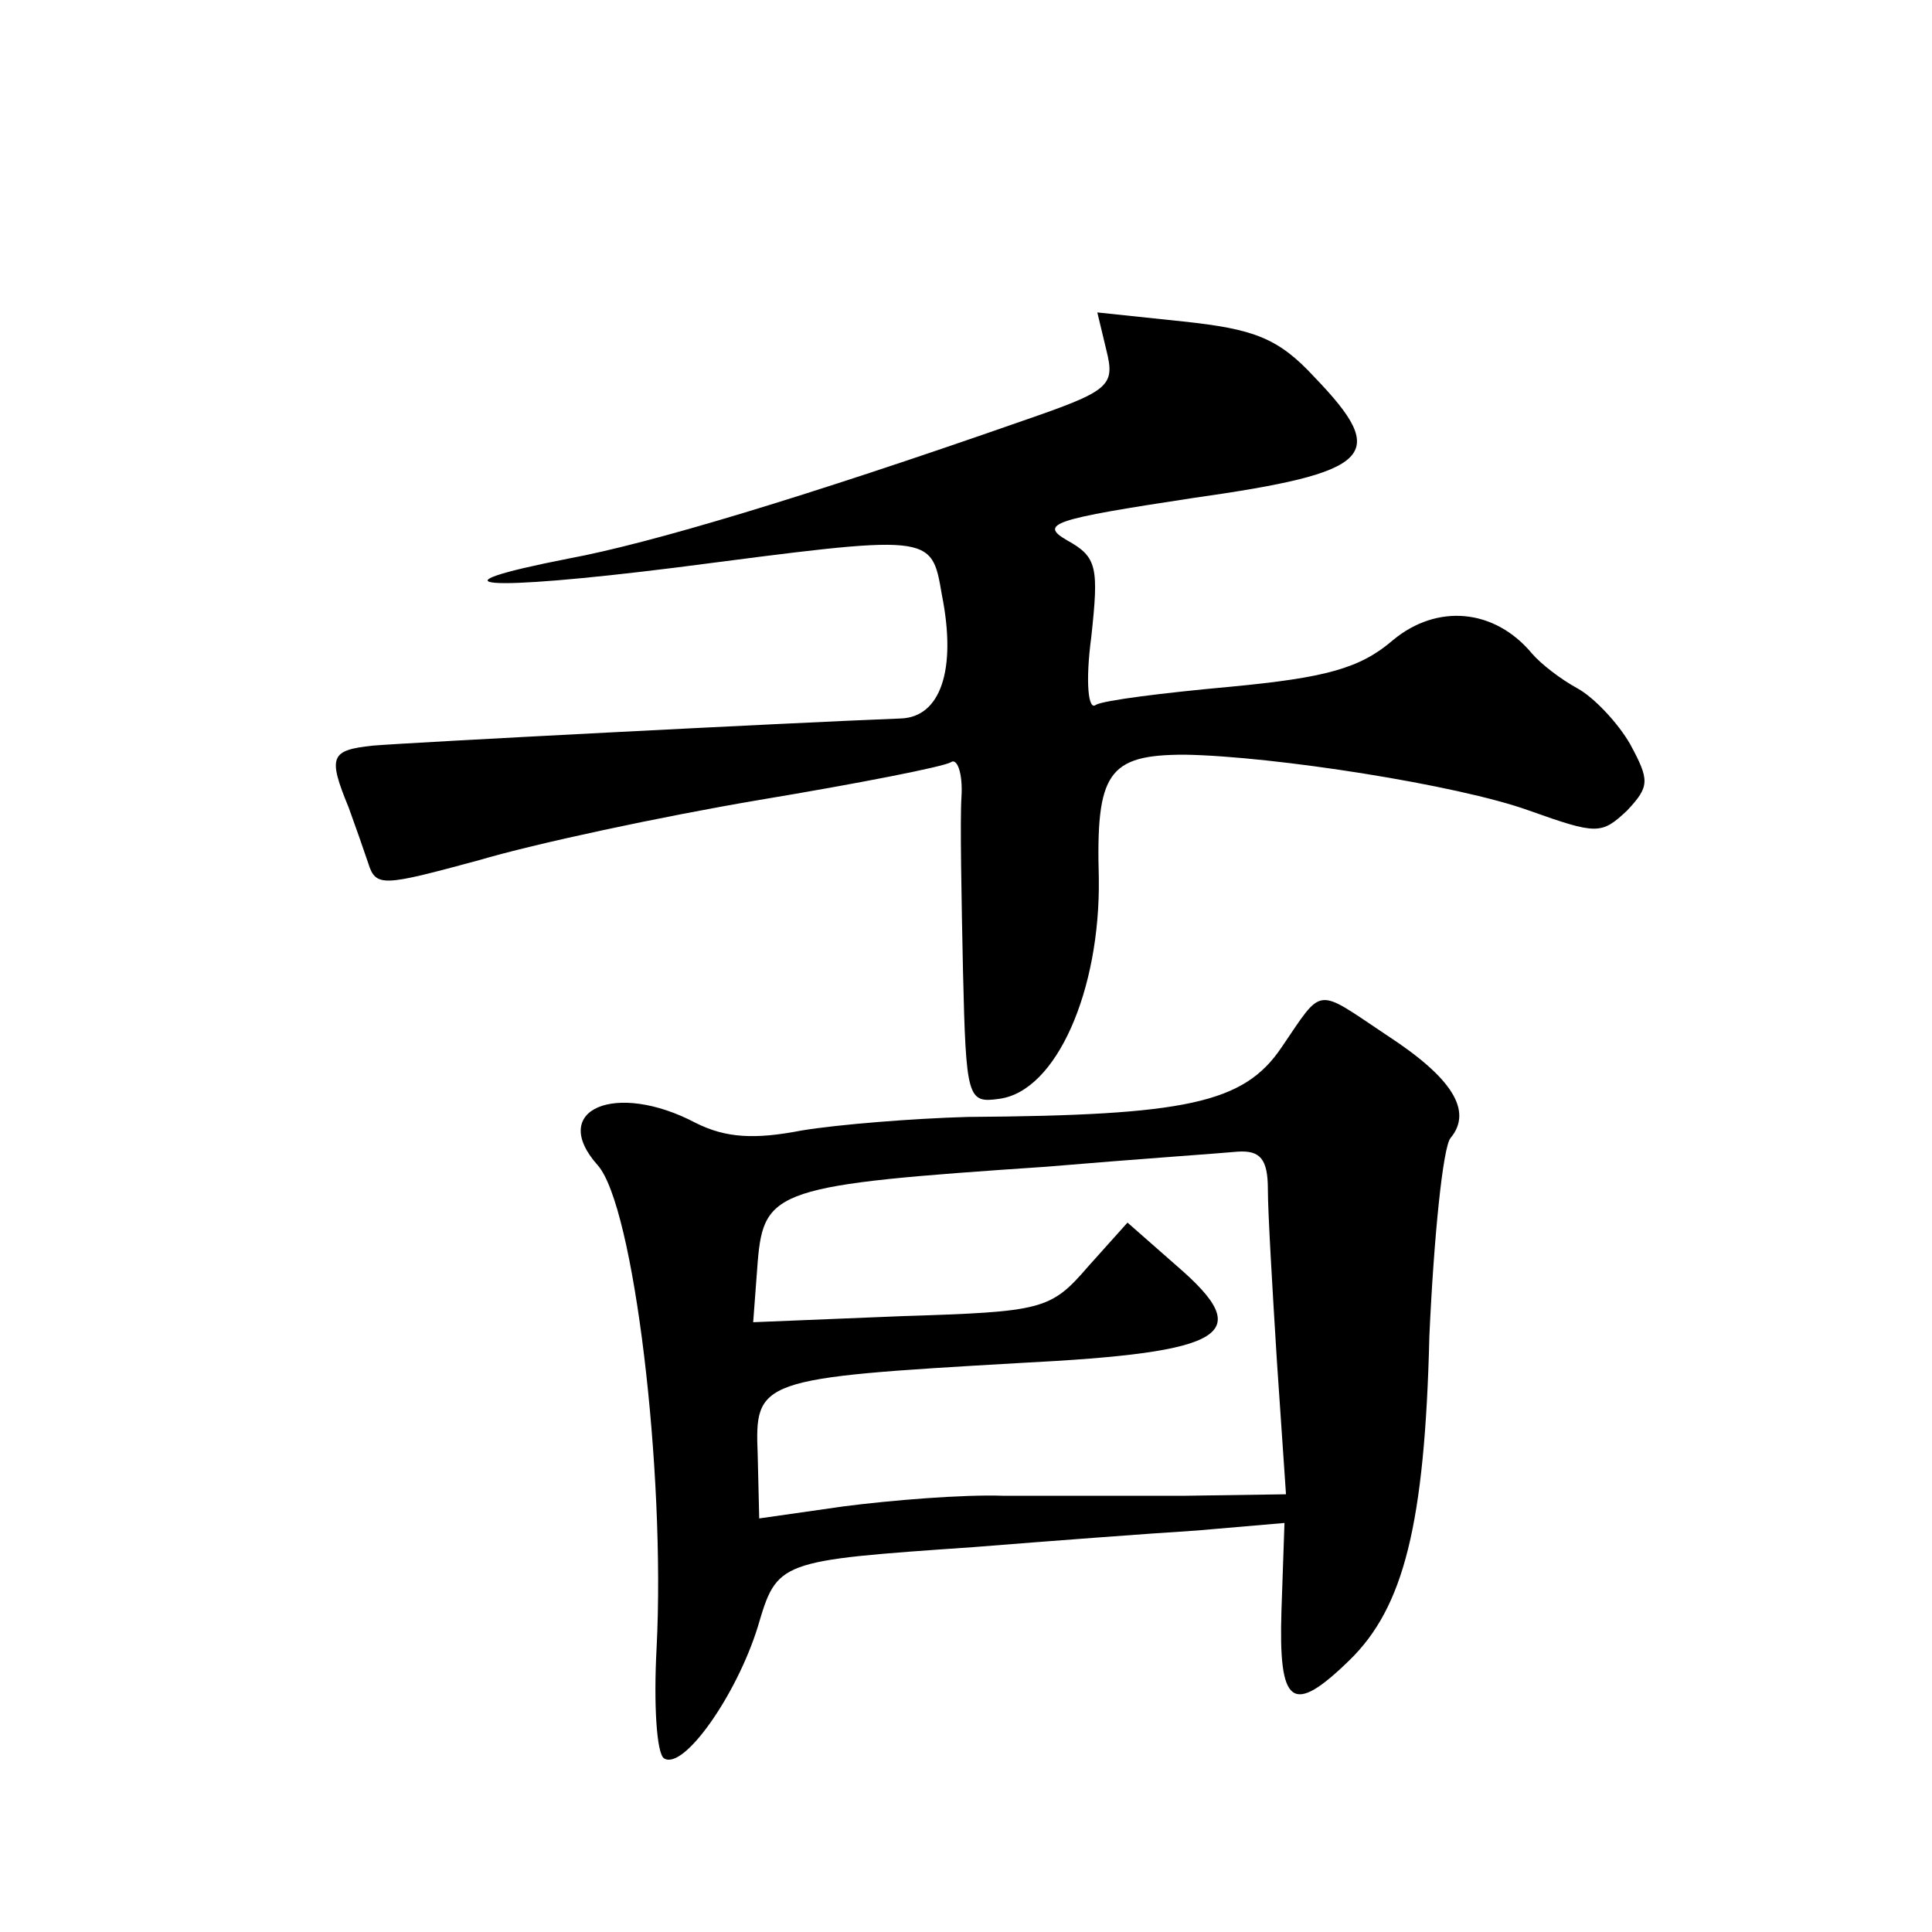
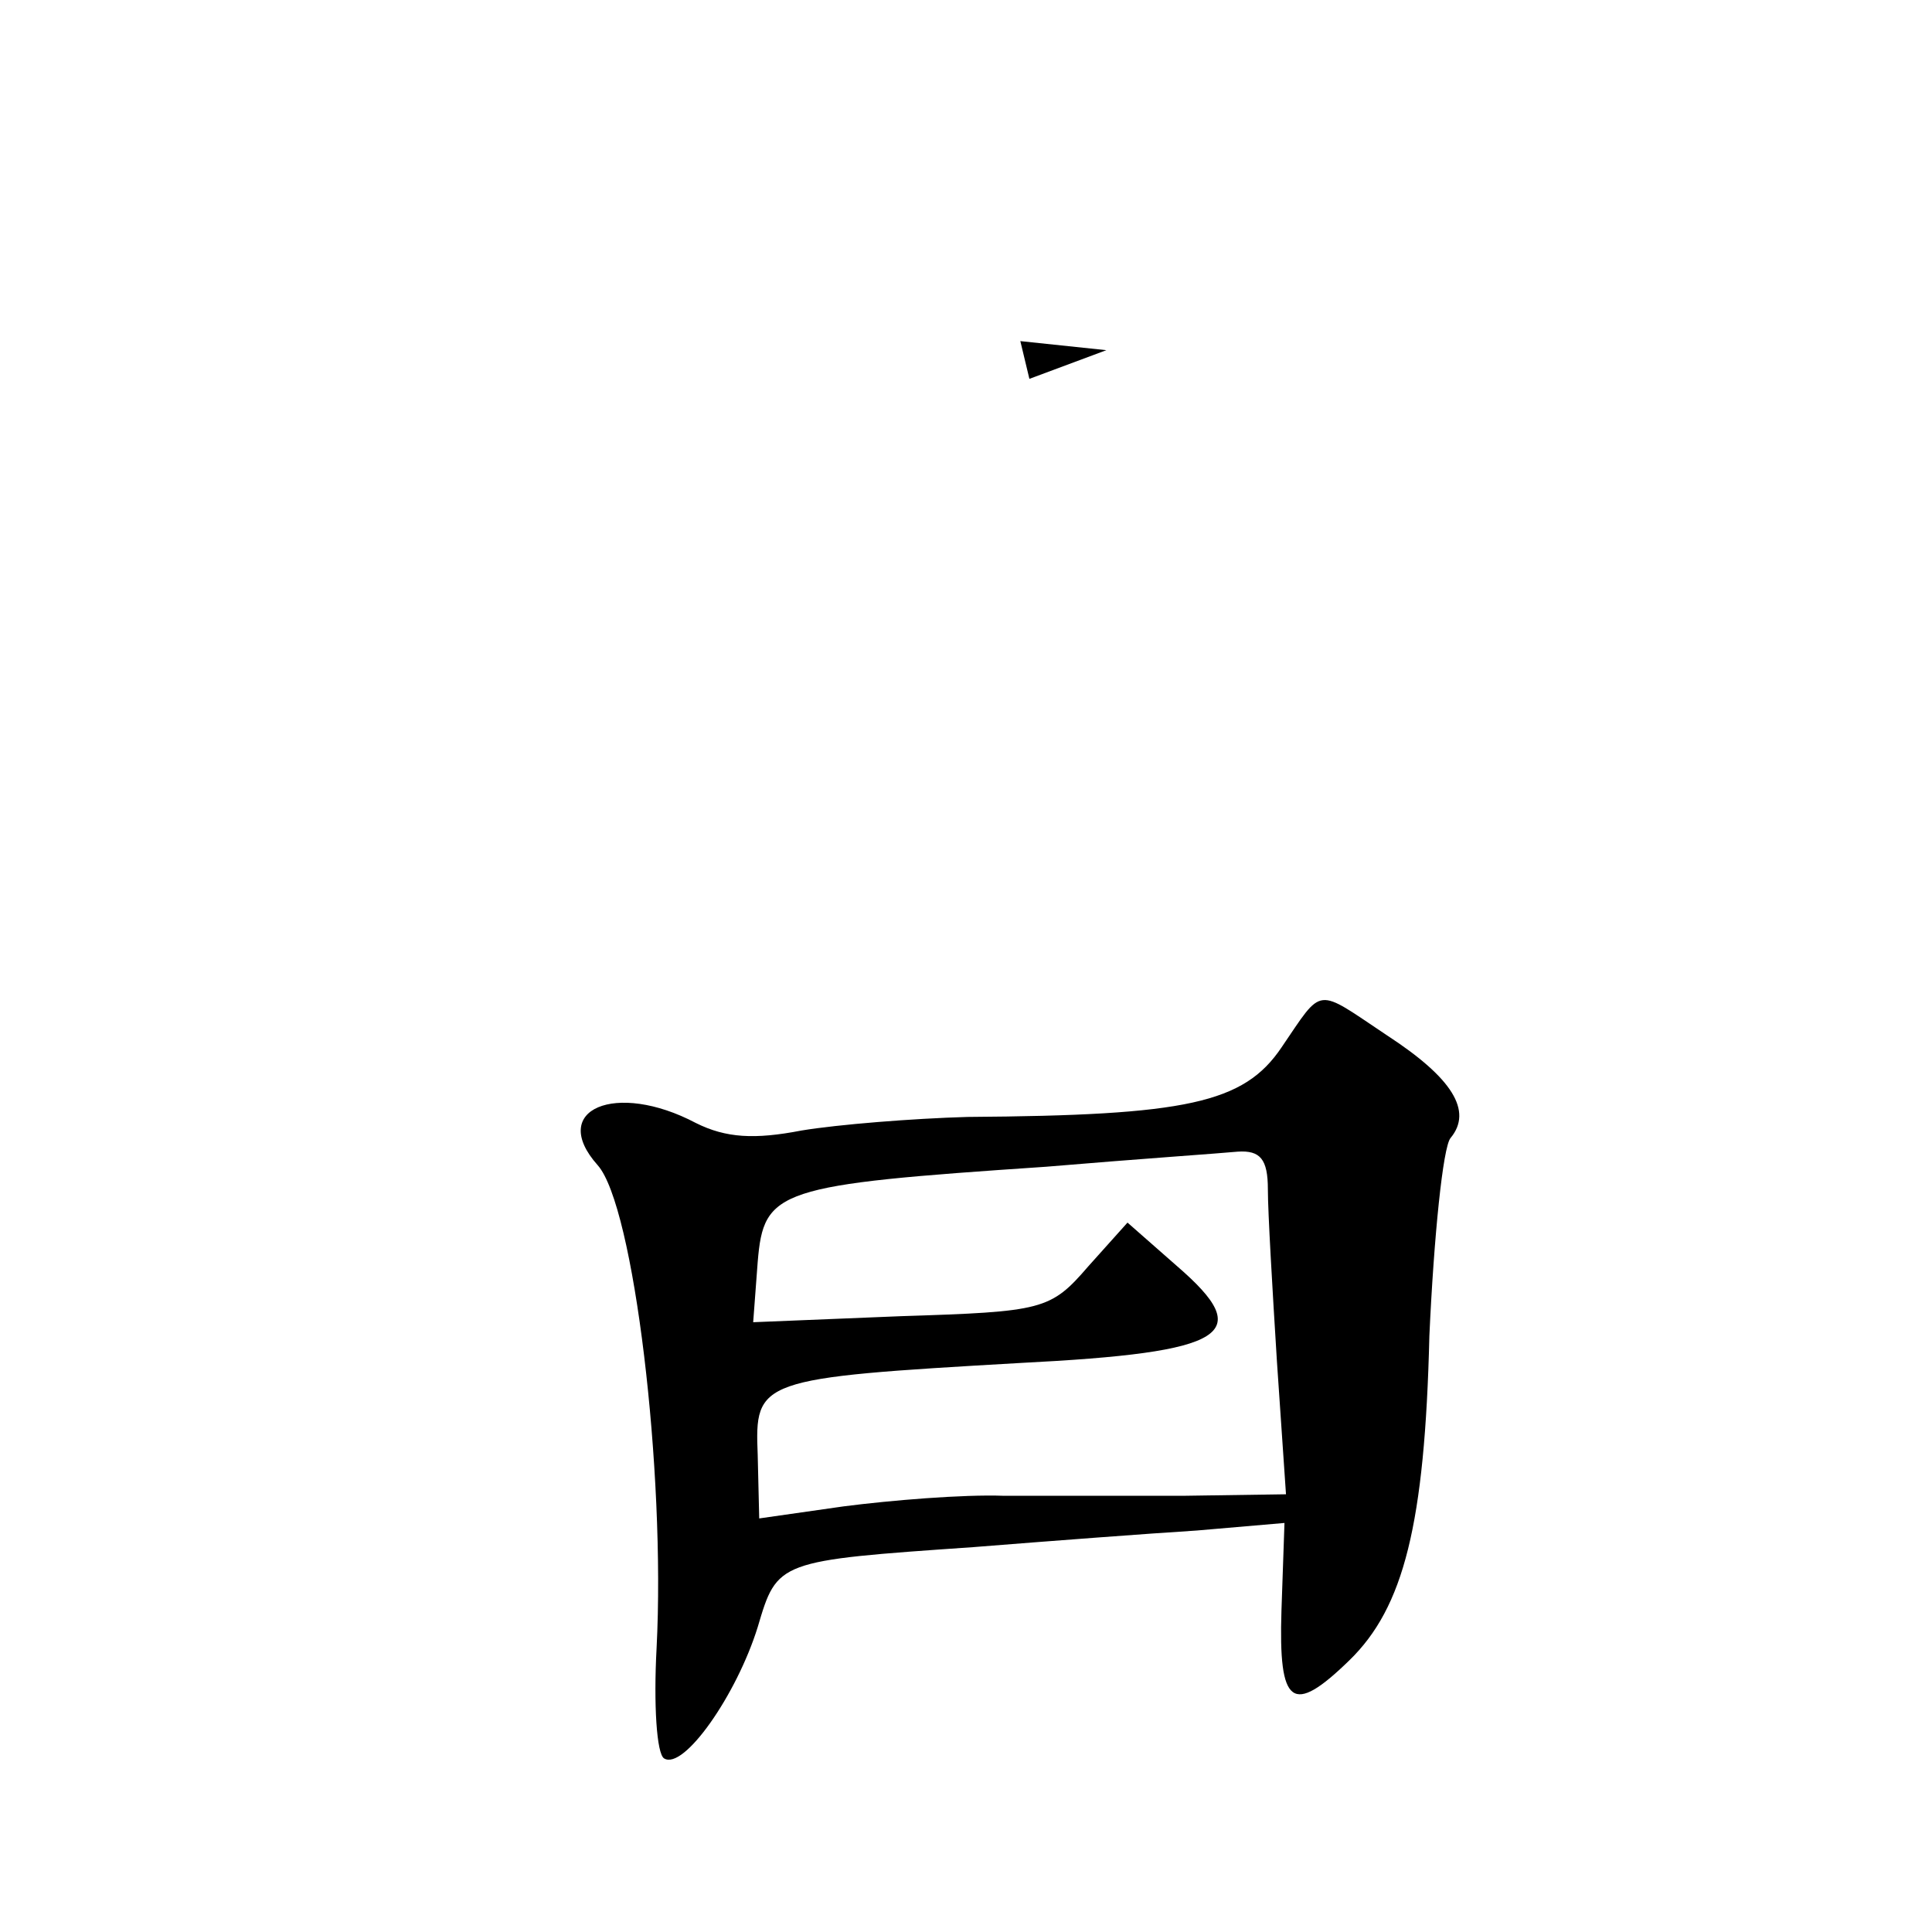
<svg xmlns="http://www.w3.org/2000/svg" version="1.0" width="128pt" height="128pt" viewBox="0 0 128 128" preserveAspectRatio="xMidYMid meet">
  <g transform="translate(0,128) scale(0.1,-0.1)" fill="#0" stroke="none">
-     <path d="M733 1048 c6 -24 2 -27 -56 -47 -143 -50 -246 -81 -300 -91 -97 -19 -57 -22 71 -6 170 22 169 23 176 -18 10 -50 -1 -81 -27 -82 -77 -3 -327 -16 -350 -18 -28 -3 -30 -7 -16 -41 4 -11 10 -28 13 -37 5 -16 10 -15 73 2 37 11 121 29 186 40 66 11 122 22 127 25 4 3 8 -7 7 -23 -1 -15 0 -67 1 -115 2 -85 3 -88 24 -85 38 5 67 72 66 146 -2 70 6 82 57 82 59 -1 181 -20 228 -37 45 -16 48 -16 65 0 15 16 15 20 2 44 -8 14 -24 31 -35 37 -11 6 -24 16 -30 23 -25 30 -63 33 -92 9 -22 -19 -45 -25 -108 -31 -44 -4 -84 -9 -89 -12 -5 -4 -7 15 -3 45 5 46 4 53 -16 64 -19 11 -9 14 83 28 120 17 131 28 81 80 -24 26 -40 32 -87 37 l-57 6 6 -25z M849 586 c-25 -37 -63 -45 -208 -46 -36 -1 -86 -5 -110 -9 -31 -6 -50 -5 -70 5 -53 28 -98 9 -65 -28 24 -27 45 -203 39 -320 -2 -37 0 -70 5 -73 13 -8 48 42 62 87 13 44 13 44 143 53 50 4 116 9 148 11 l58 5 -2 -58 c-2 -63 7 -70 45 -33 36 35 50 90 53 215 3 66 9 125 14 131 15 18 1 40 -42 68 -48 32 -42 33 -70 -8z m-9 -94 c0 -15 3 -66 6 -114 l6 -88 -68 -1 c-38 0 -91 0 -119 0 -27 1 -75 -3 -106 -7 l-56 -8 -1 42 c-2 50 0 51 174 61 138 7 156 19 104 64 l-33 29 -26 -29 c-25 -29 -30 -30 -124 -33 l-98 -4 3 40 c4 48 13 51 191 63 59 5 117 9 127 10 15 1 20 -5 20 -25z" />
+     <path d="M733 1048 l-57 6 6 -25z M849 586 c-25 -37 -63 -45 -208 -46 -36 -1 -86 -5 -110 -9 -31 -6 -50 -5 -70 5 -53 28 -98 9 -65 -28 24 -27 45 -203 39 -320 -2 -37 0 -70 5 -73 13 -8 48 42 62 87 13 44 13 44 143 53 50 4 116 9 148 11 l58 5 -2 -58 c-2 -63 7 -70 45 -33 36 35 50 90 53 215 3 66 9 125 14 131 15 18 1 40 -42 68 -48 32 -42 33 -70 -8z m-9 -94 c0 -15 3 -66 6 -114 l6 -88 -68 -1 c-38 0 -91 0 -119 0 -27 1 -75 -3 -106 -7 l-56 -8 -1 42 c-2 50 0 51 174 61 138 7 156 19 104 64 l-33 29 -26 -29 c-25 -29 -30 -30 -124 -33 l-98 -4 3 40 c4 48 13 51 191 63 59 5 117 9 127 10 15 1 20 -5 20 -25z" />
  </g>
</svg>